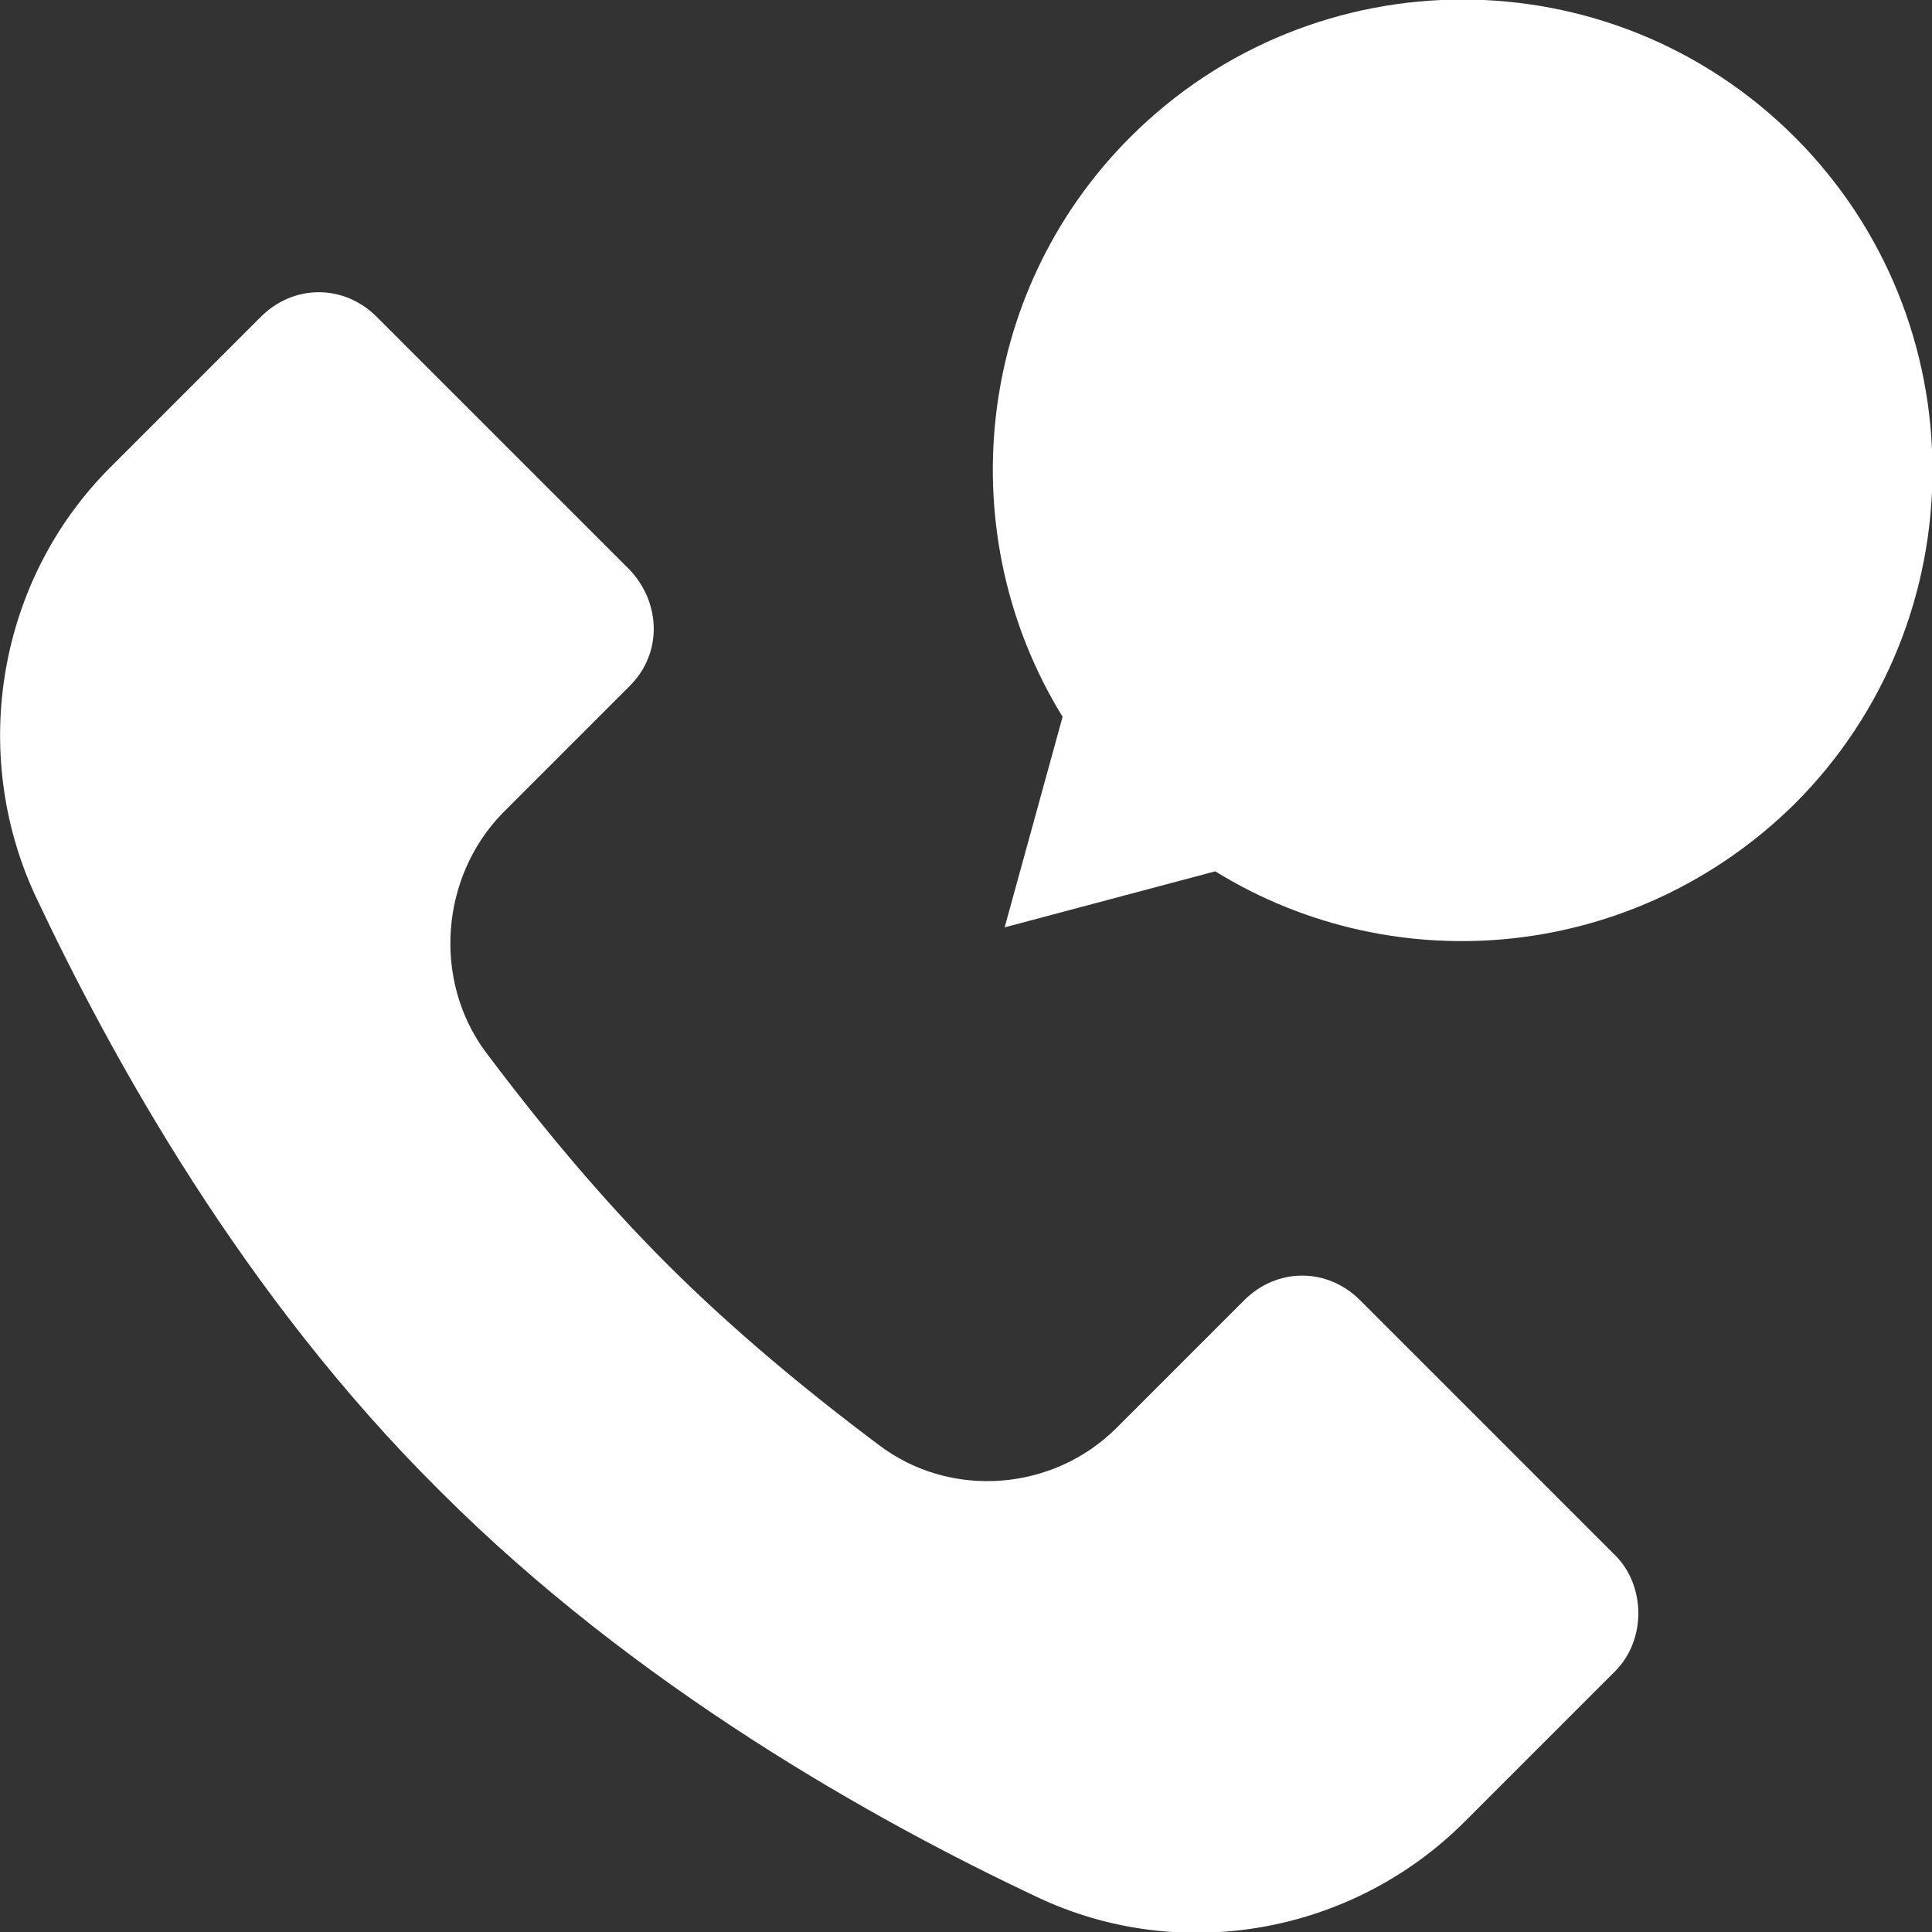
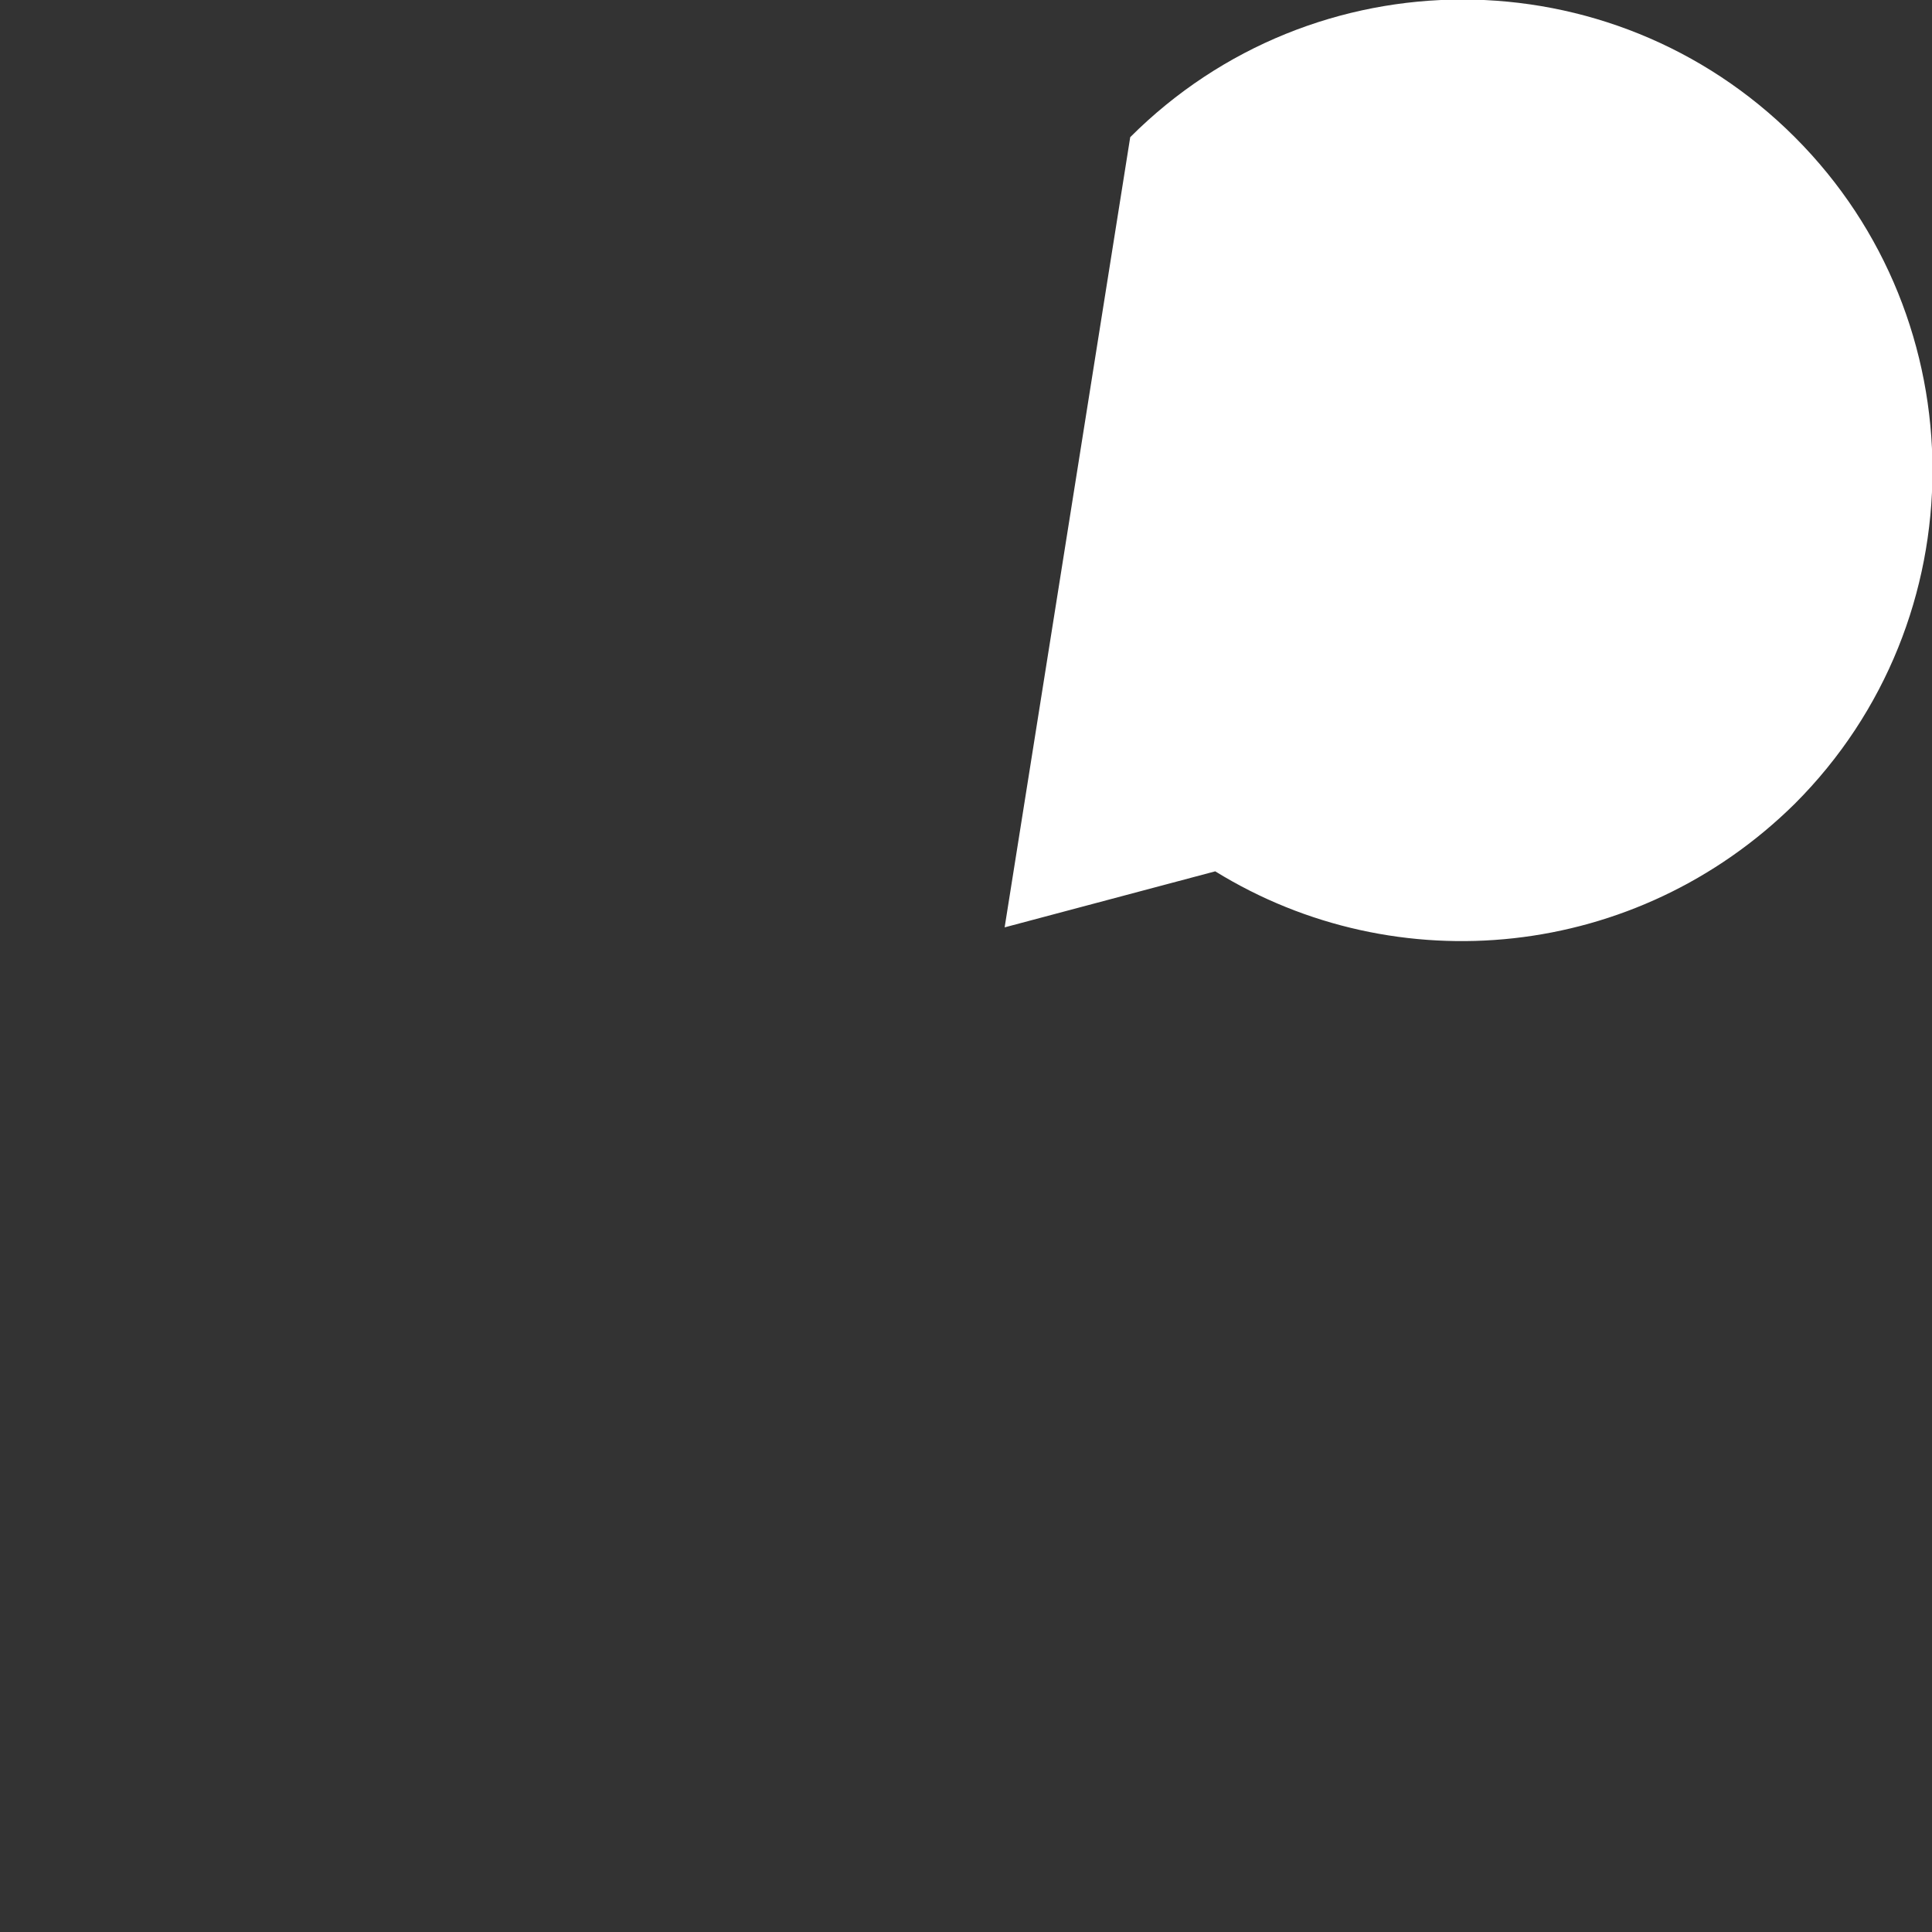
<svg xmlns="http://www.w3.org/2000/svg" version="1.1" id="レイヤー_1" x="0px" y="0px" viewBox="0 0 100 100" style="enable-background:new 0 0 100 100;" xml:space="preserve">
  <rect x="0" y="0" width="100" height="100" fill="#333333" stroke="none" />
  <style type="text/css">
	.st0{fill:#FFFFFF;}
</style>
  <g>
-     <path class="st0" d="M70.4,67.3c-1.7-1.7-4.3-1.7-6,0l-6.6,6.6c-3.3,3.3-8.6,3.7-12.3,0.9c-4-3-7.7-6.1-11-9.4   c-3.3-3.3-6.4-7-9.4-11c-2.7-3.7-2.3-9,0.9-12.3l6.6-6.6c1.7-1.7,1.6-4.3,0-6L19.5,16.4c-1.7-1.7-4.3-1.7-6,0l-7.8,7.8   C-0.1,30-1.6,38.9,1.8,46.3c4,8.5,10.8,20.8,21,30.9c10.1,10.1,22.4,17,30.9,21c7.4,3.5,16.3,1.9,22.1-3.9l7.8-7.8   c0.8-0.8,1.2-1.9,1.2-3c0-1.1-0.4-2.2-1.2-3L70.4,67.3z" />
-     <path class="st0" d="M92.9,7.1c-9.5-9.5-24.9-9.5-34.4,0c-8.1,8.1-9.3,20.6-3.5,30L52,48l10.9-2.9c9.4,5.8,21.8,4.6,30-3.5   C102.4,32.1,102.4,16.6,92.9,7.1z" />
+     <path class="st0" d="M92.9,7.1c-9.5-9.5-24.9-9.5-34.4,0L52,48l10.9-2.9c9.4,5.8,21.8,4.6,30-3.5   C102.4,32.1,102.4,16.6,92.9,7.1z" />
  </g>
</svg>